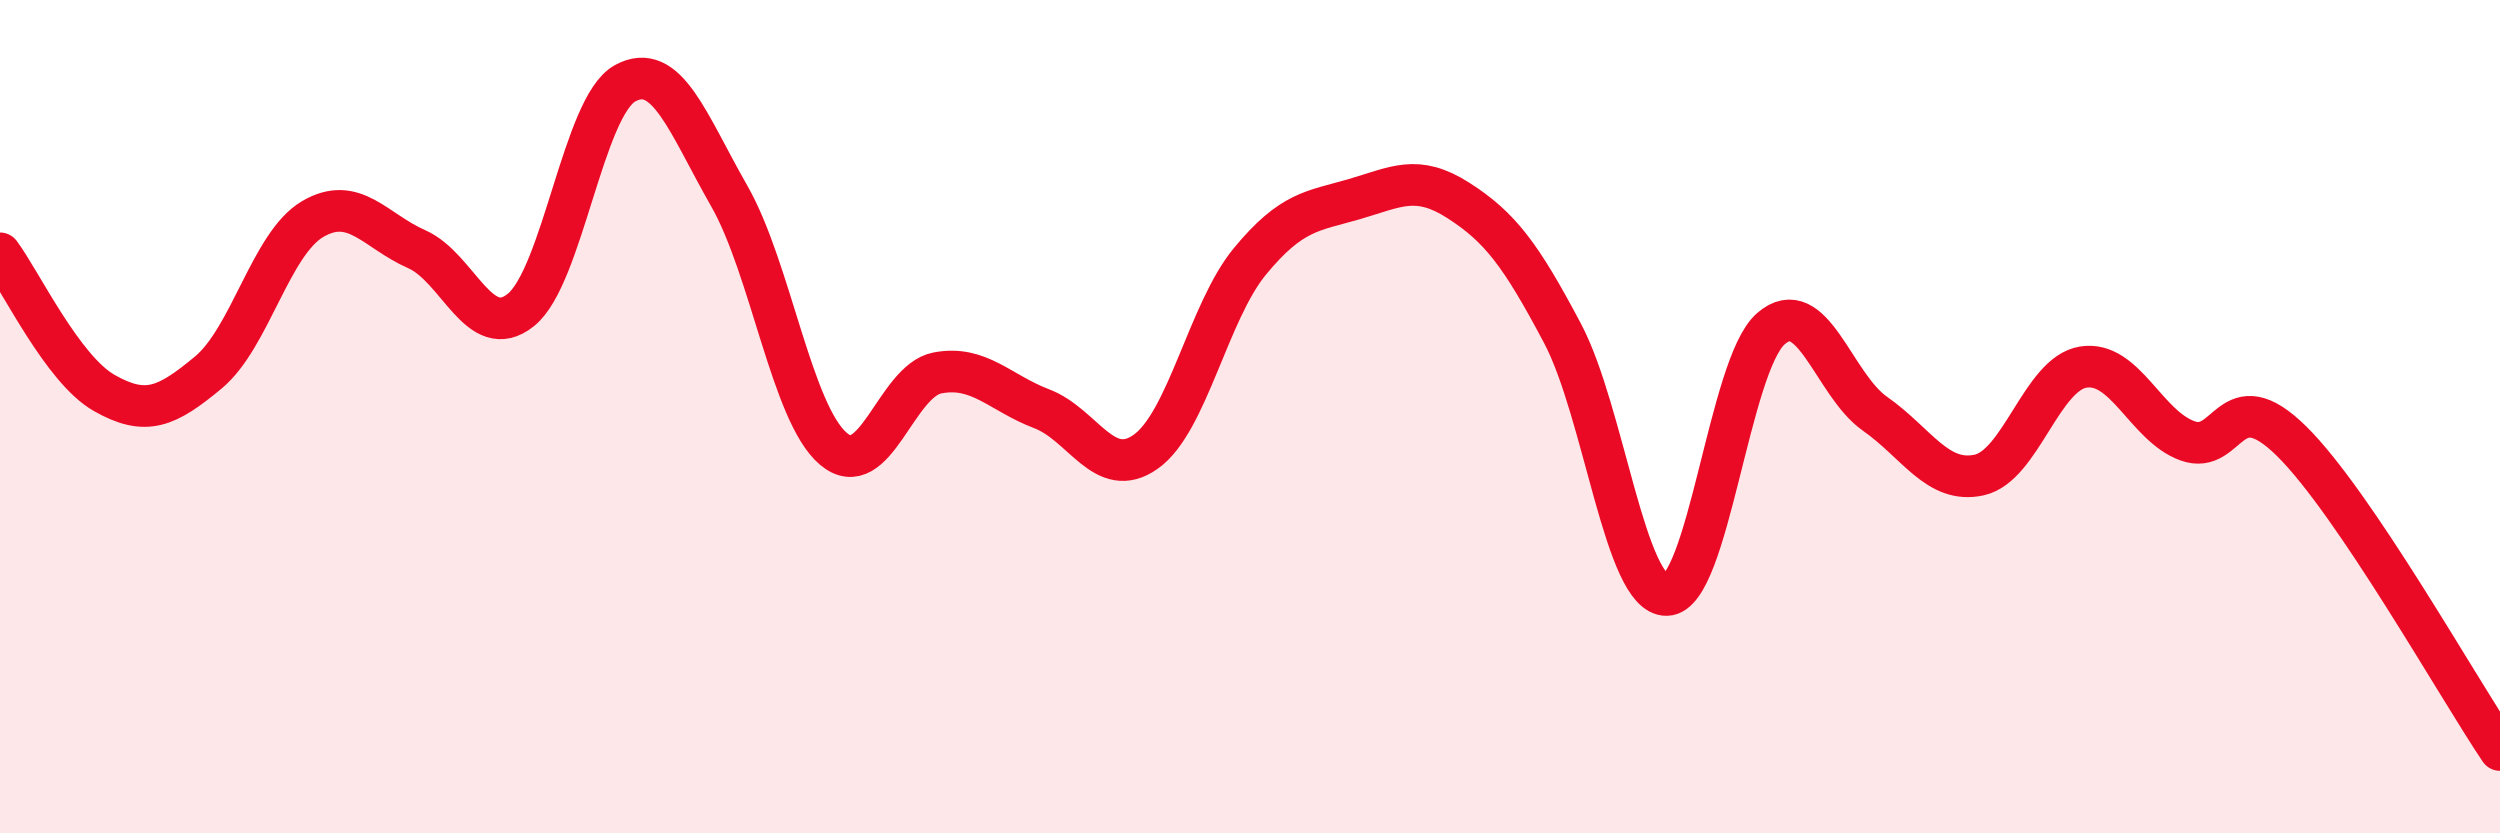
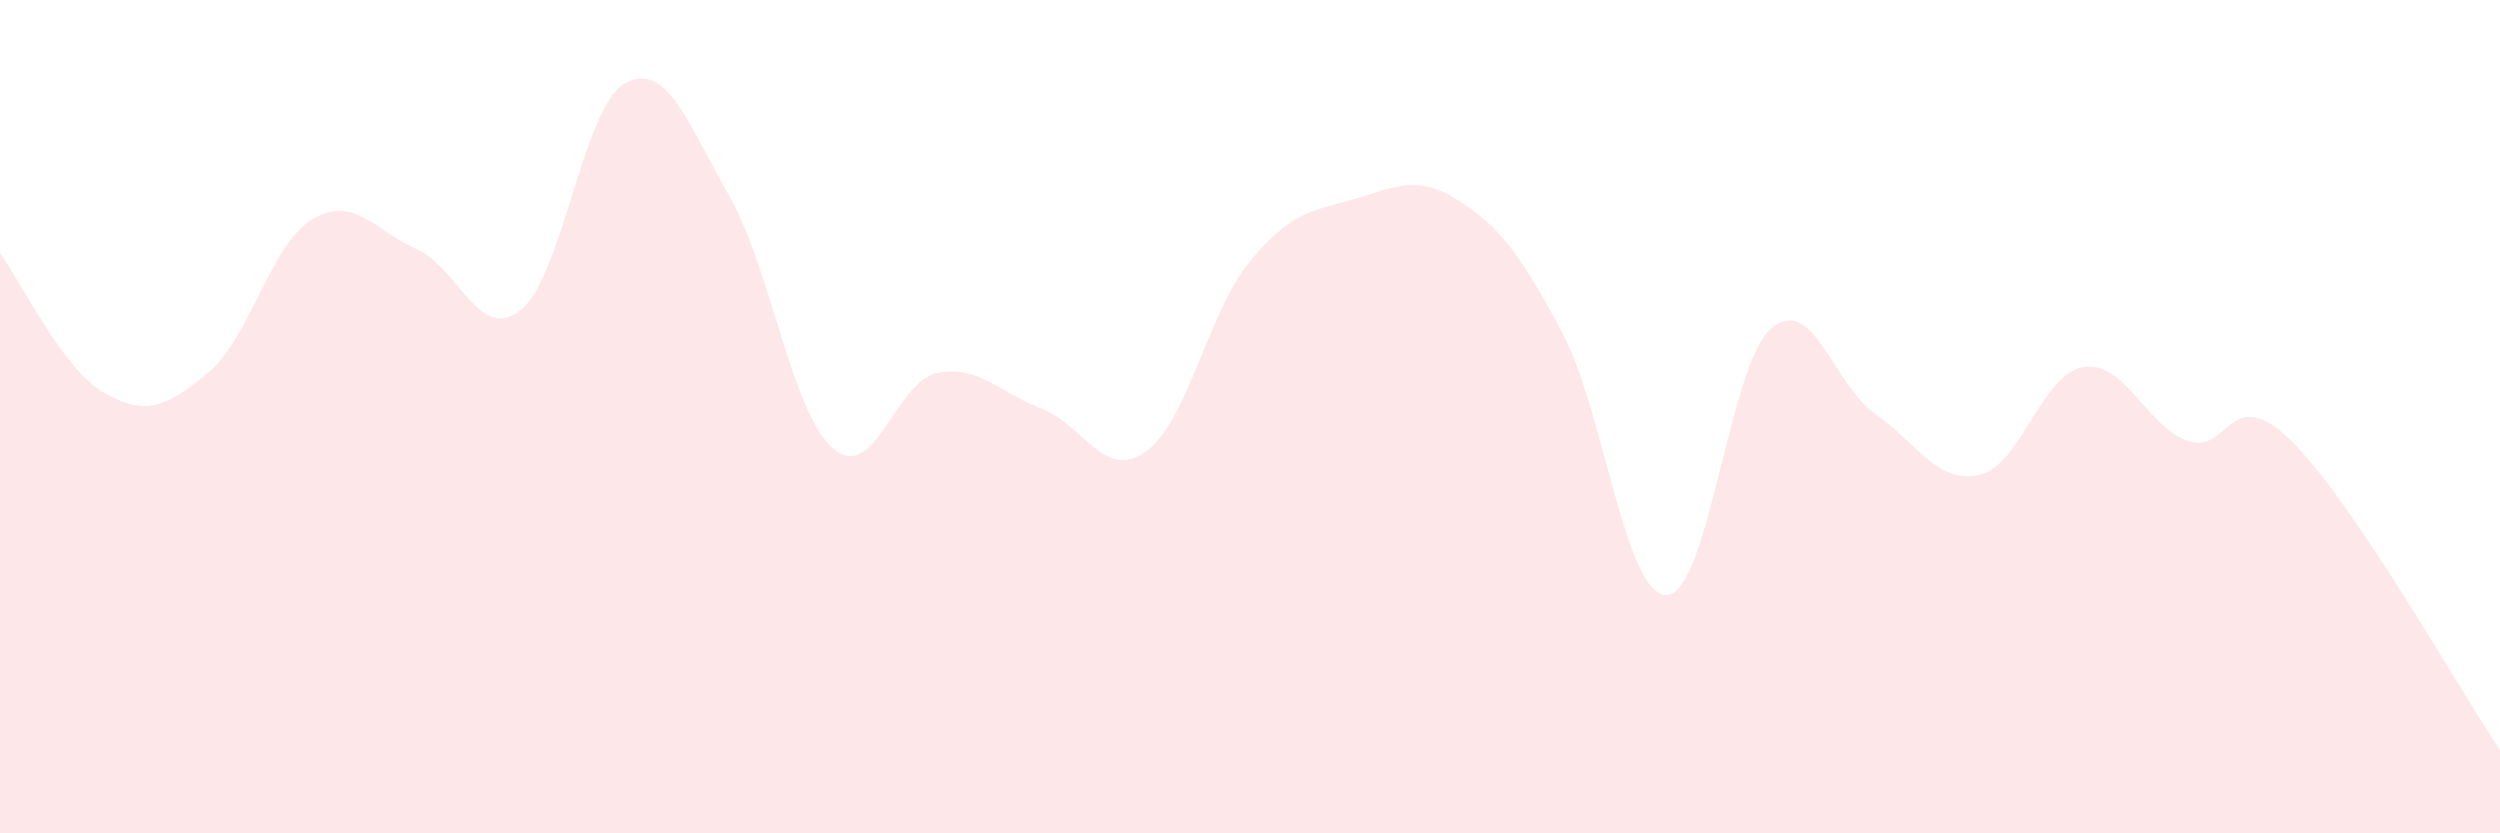
<svg xmlns="http://www.w3.org/2000/svg" width="60" height="20" viewBox="0 0 60 20">
  <path d="M 0,6.08 C 0.5,6.75 1.5,8.86 2.5,9.43 C 3.5,10 4,9.77 5,8.94 C 6,8.11 6.5,5.85 7.5,5.26 C 8.5,4.67 9,5.54 10,5.98 C 11,6.42 11.5,8.24 12.5,7.44 C 13.5,6.64 14,2.55 15,2 C 16,1.45 16.5,2.95 17.5,4.7 C 18.5,6.45 19,9.92 20,10.77 C 21,11.62 21.5,9.14 22.5,8.95 C 23.5,8.76 24,9.43 25,9.81 C 26,10.19 26.5,11.55 27.5,10.84 C 28.5,10.13 29,7.48 30,6.27 C 31,5.06 31.5,5.07 32.5,4.78 C 33.5,4.49 34,4.17 35,4.81 C 36,5.45 36.5,6.11 37.5,8 C 38.5,9.89 39,14.3 40,14.28 C 41,14.26 41.5,8.76 42.5,7.89 C 43.5,7.02 44,9.23 45,9.93 C 46,10.63 46.5,11.62 47.5,11.4 C 48.5,11.18 49,8.97 50,8.81 C 51,8.65 51.5,10.22 52.5,10.58 C 53.5,10.94 53.5,9.11 55,10.59 C 56.5,12.07 59,16.52 60,18L60 20L0 20Z" fill="#EB0A25" opacity="0.1" stroke-linecap="round" stroke-linejoin="round" />
-   <path d="M 0,6.08 C 0.5,6.75 1.5,8.86 2.5,9.43 C 3.5,10 4,9.77 5,8.94 C 6,8.11 6.5,5.85 7.5,5.26 C 8.5,4.67 9,5.54 10,5.98 C 11,6.42 11.5,8.24 12.5,7.44 C 13.5,6.64 14,2.55 15,2 C 16,1.45 16.5,2.95 17.5,4.7 C 18.5,6.45 19,9.92 20,10.77 C 21,11.62 21.5,9.14 22.5,8.95 C 23.5,8.76 24,9.43 25,9.81 C 26,10.19 26.5,11.55 27.5,10.84 C 28.5,10.13 29,7.48 30,6.27 C 31,5.06 31.5,5.07 32.5,4.78 C 33.5,4.49 34,4.17 35,4.81 C 36,5.45 36.5,6.11 37.5,8 C 38.5,9.89 39,14.3 40,14.28 C 41,14.26 41.5,8.76 42.5,7.89 C 43.5,7.02 44,9.23 45,9.93 C 46,10.63 46.5,11.62 47.5,11.4 C 48.5,11.18 49,8.97 50,8.81 C 51,8.65 51.5,10.22 52.5,10.58 C 53.5,10.94 53.5,9.11 55,10.59 C 56.5,12.07 59,16.52 60,18" stroke="#EB0A25" stroke-width="1" fill="none" stroke-linecap="round" stroke-linejoin="round" />
</svg>